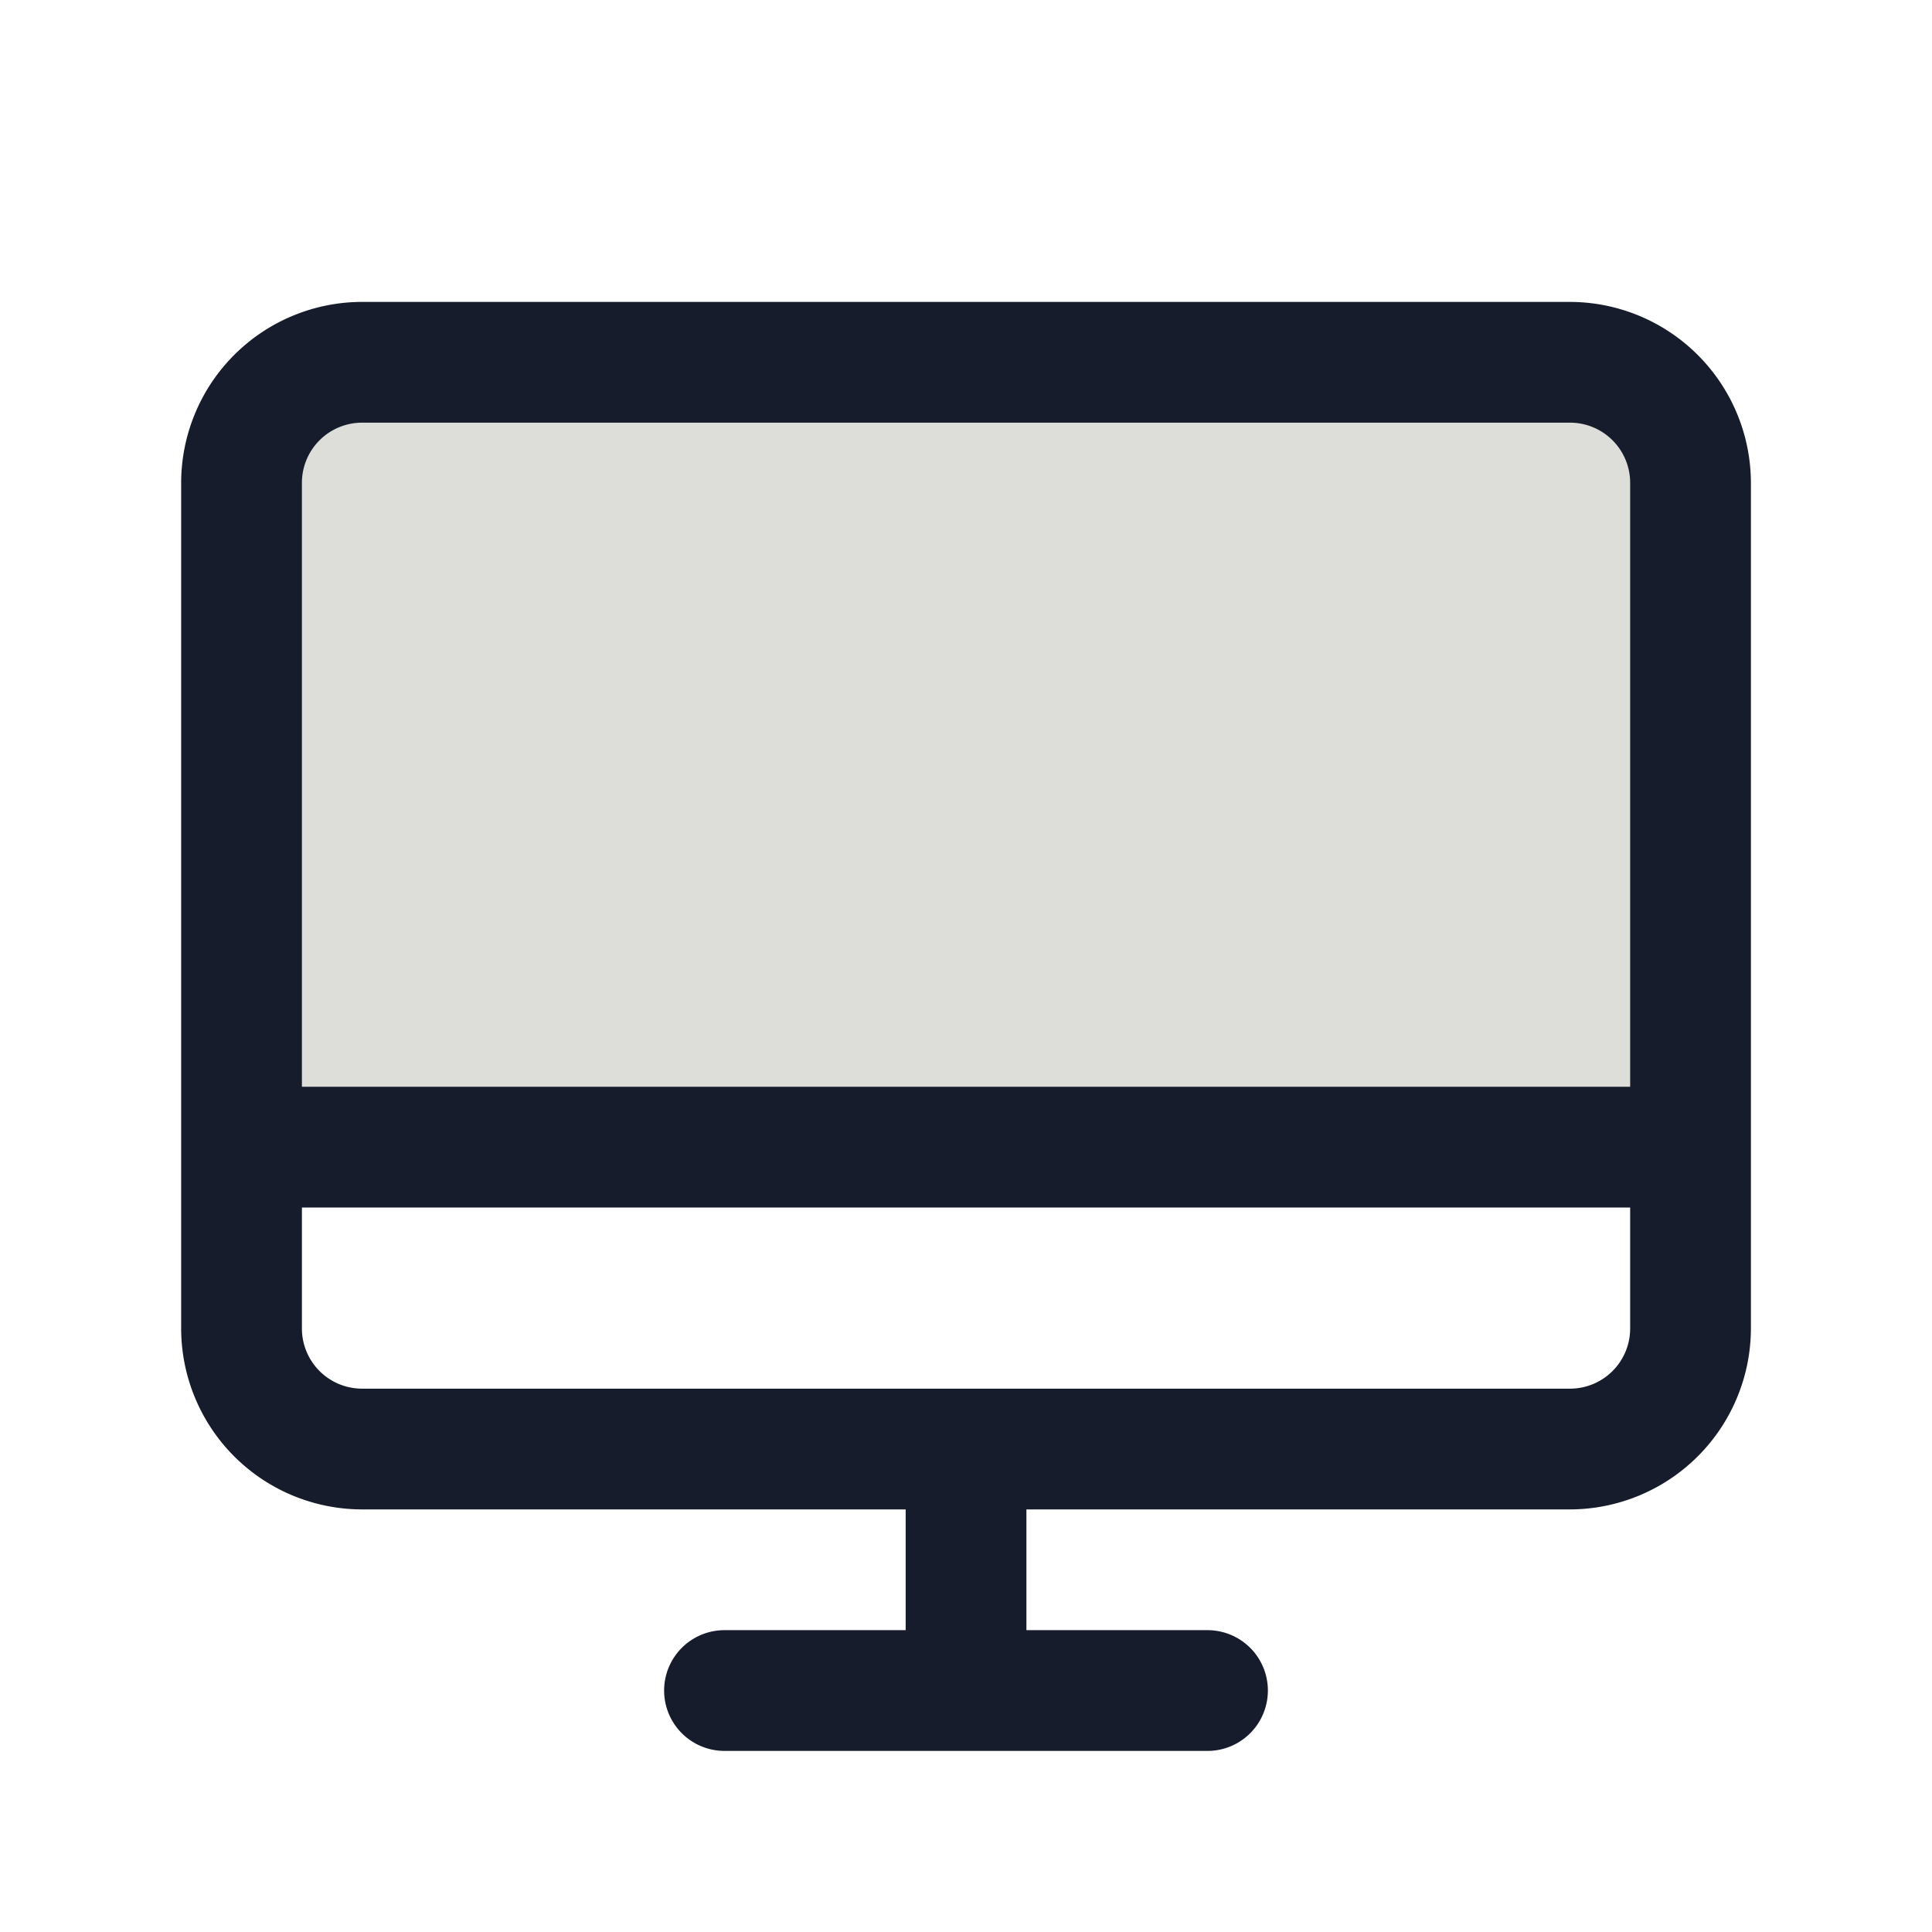
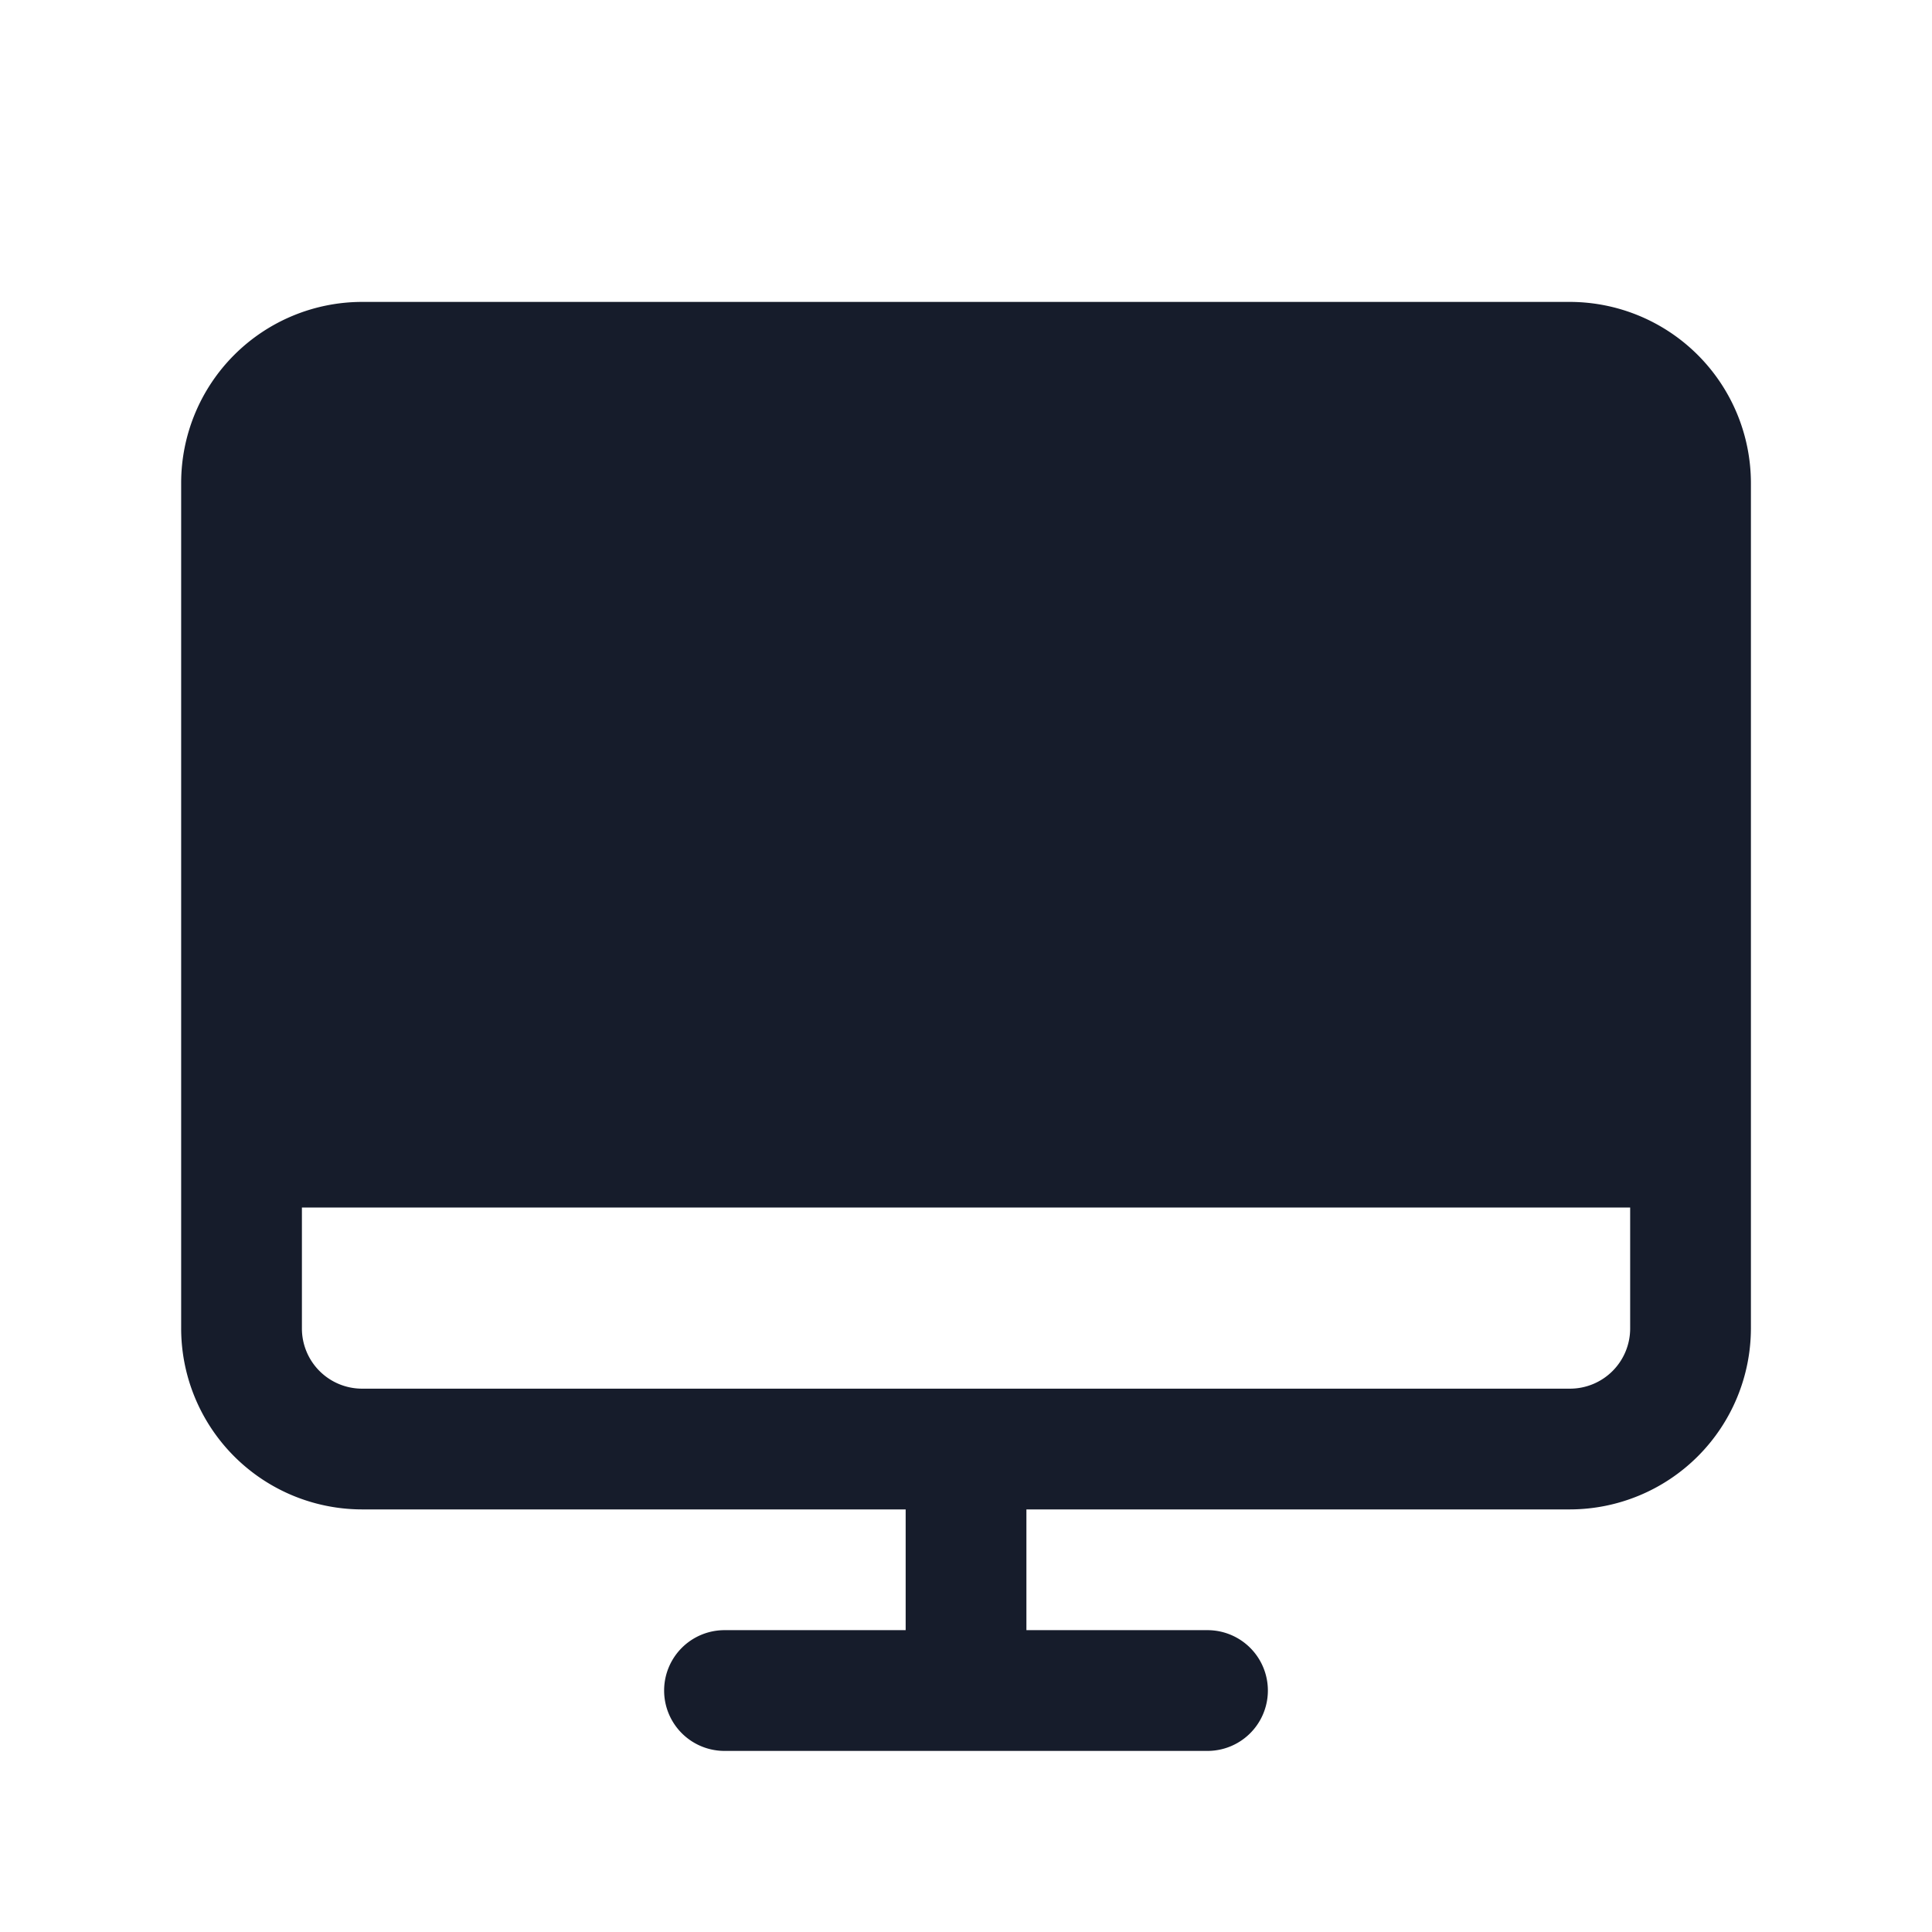
<svg xmlns="http://www.w3.org/2000/svg" width="26" height="26" fill="none" viewBox="0 0 26 26">
-   <path fill="#585741" d="M22.75 6.5v8.938H3.25V6.5a1.625 1.625 0 0 1 1.625-1.625h16.25A1.625 1.625 0 0 1 22.75 6.5" opacity=".2" />
-   <path fill="#161c2b" d="M21.125 4.063H4.875A2.437 2.437 0 0 0 2.438 6.5v11.375a2.437 2.437 0 0 0 2.437 2.438h7.313v1.625H9.75a.812.812 0 1 0 0 1.625h6.5a.812.812 0 1 0 0-1.625h-2.437v-1.625h7.312a2.44 2.44 0 0 0 2.438-2.438V6.5a2.44 2.44 0 0 0-2.438-2.437M4.875 5.688h16.25a.81.81 0 0 1 .813.812v8.125H4.063V6.5a.81.81 0 0 1 .812-.812m16.25 13H4.875a.81.81 0 0 1-.812-.813V16.25h17.875v1.625a.81.81 0 0 1-.813.813" />
+   <path fill="#161c2b" d="M21.125 4.063H4.875A2.437 2.437 0 0 0 2.438 6.5v11.375a2.437 2.437 0 0 0 2.437 2.438h7.313v1.625H9.75a.812.812 0 1 0 0 1.625h6.5a.812.812 0 1 0 0-1.625h-2.437v-1.625h7.312a2.44 2.44 0 0 0 2.438-2.438V6.5a2.44 2.44 0 0 0-2.438-2.437M4.875 5.688h16.25a.81.81 0 0 1 .813.812v8.125V6.5a.81.81 0 0 1 .812-.812m16.25 13H4.875a.81.81 0 0 1-.812-.813V16.25h17.875v1.625a.81.81 0 0 1-.813.813" />
</svg>